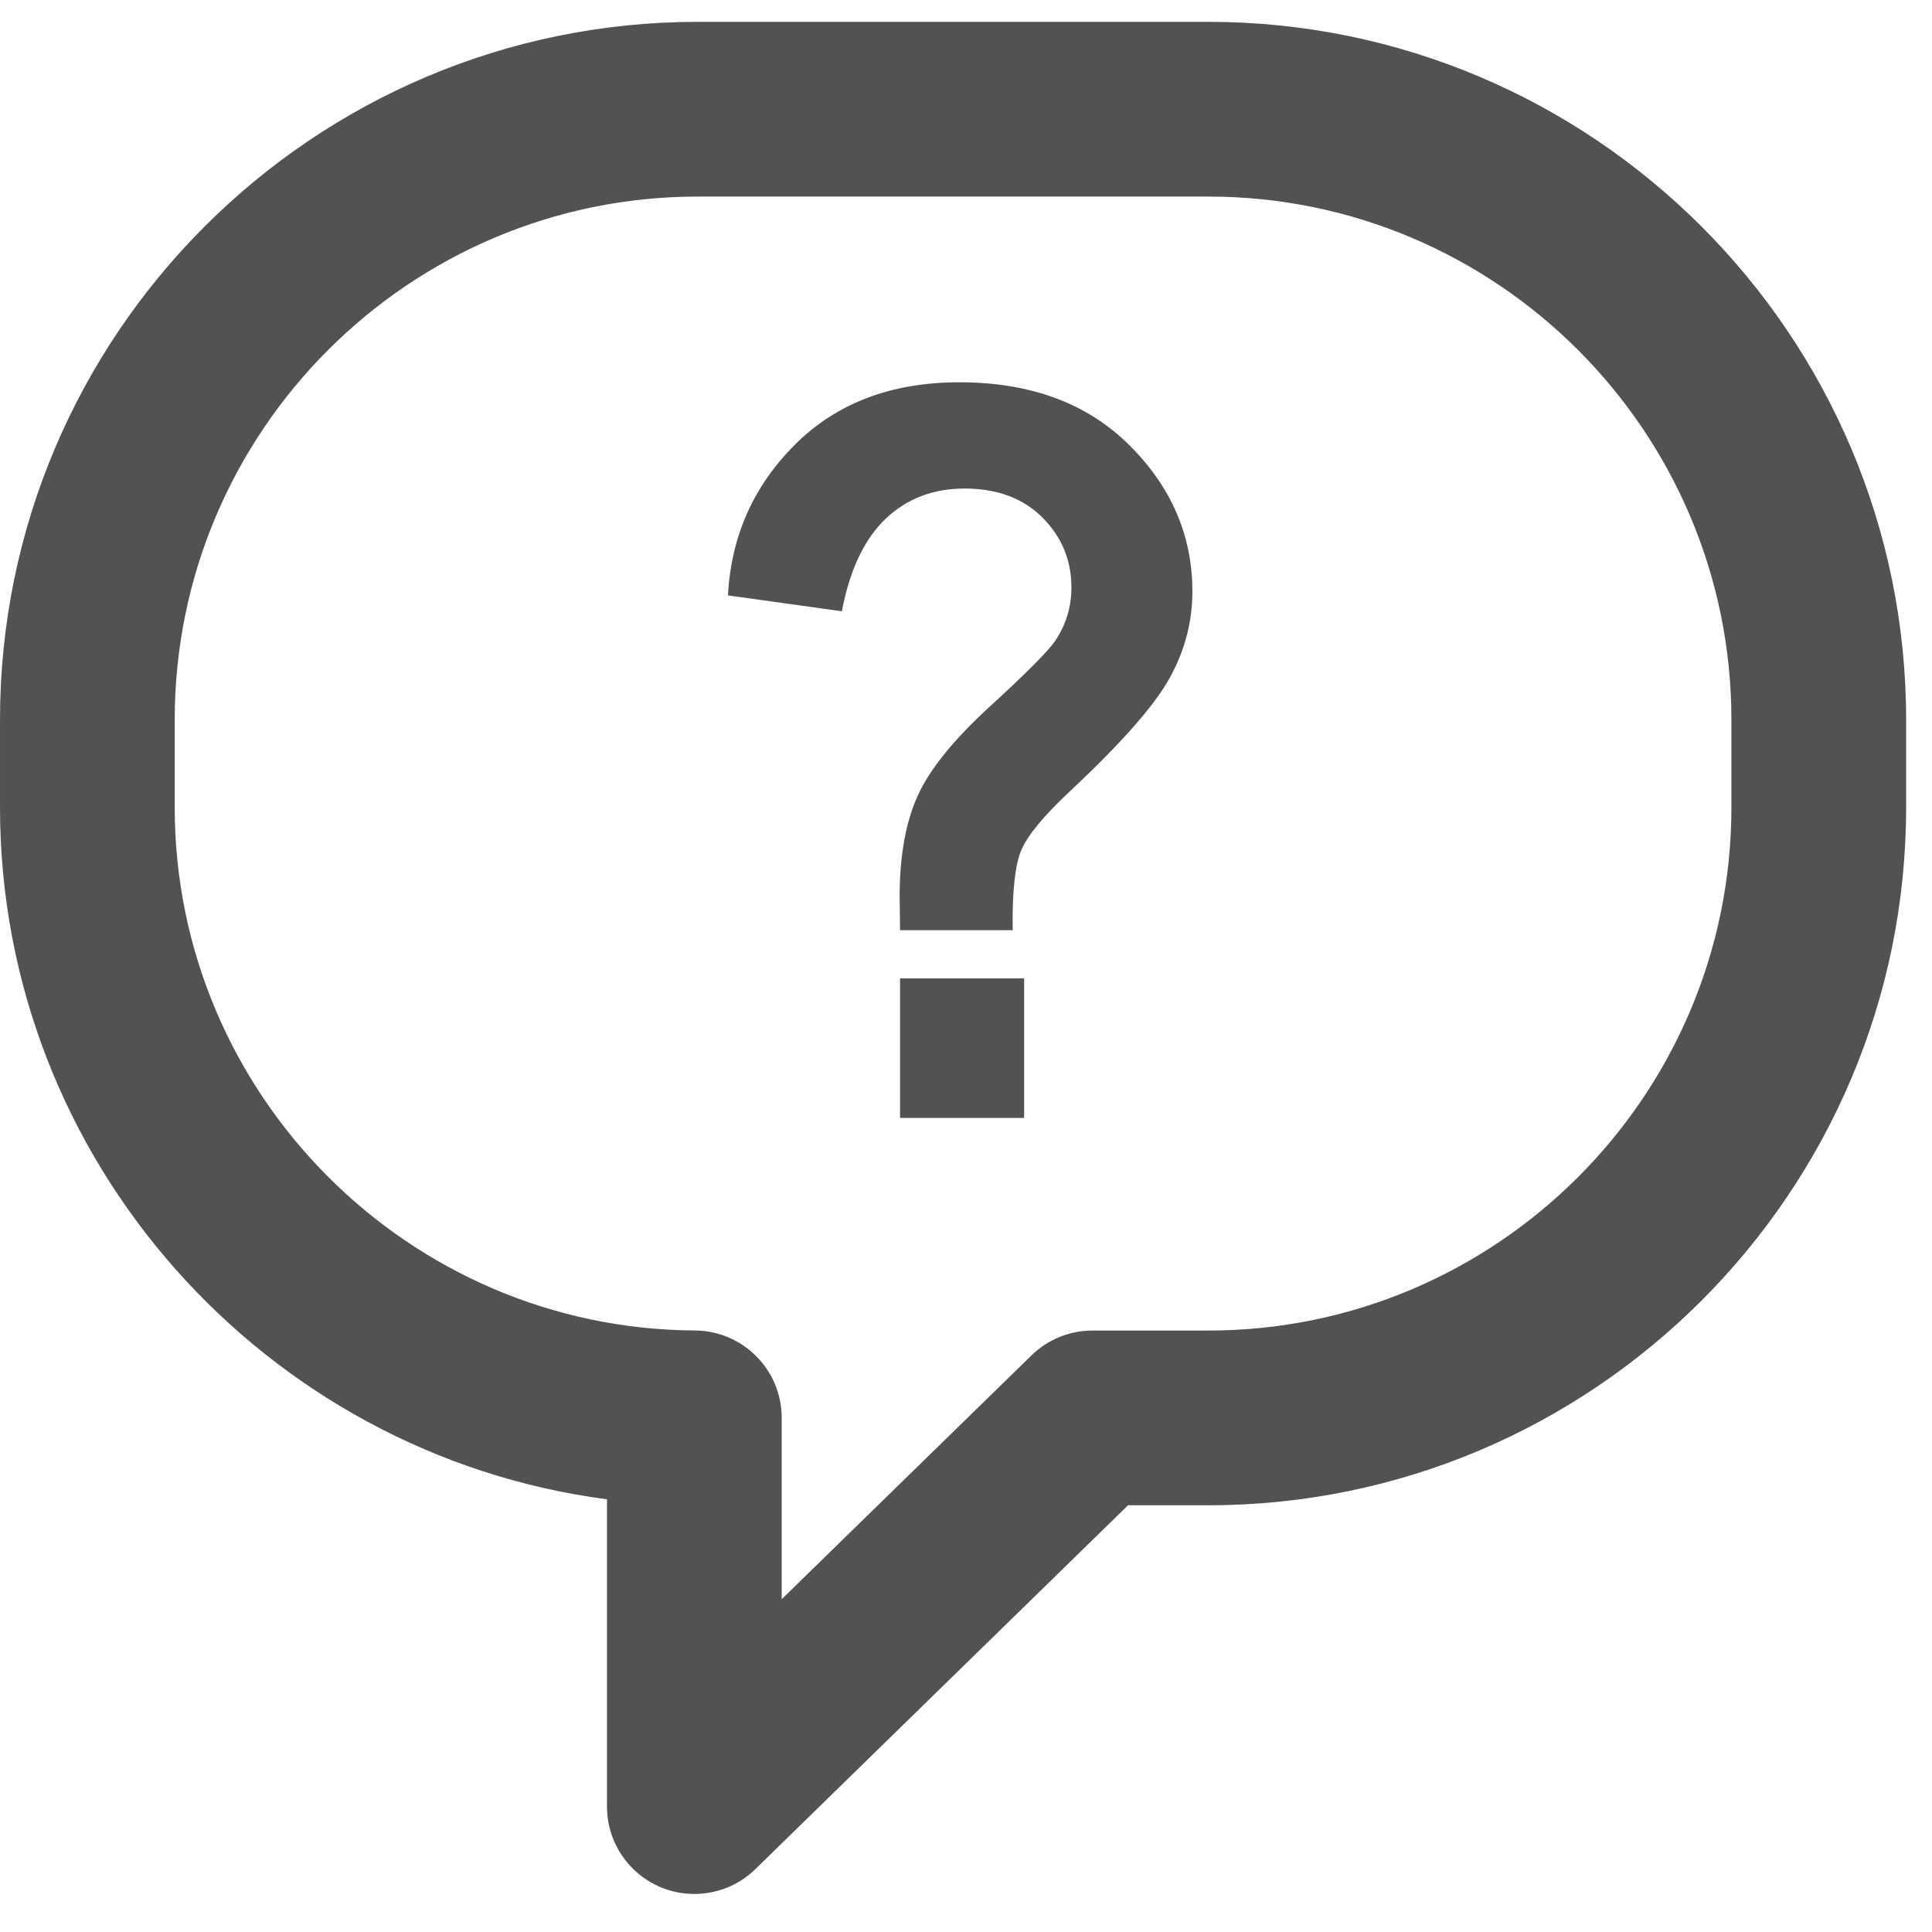
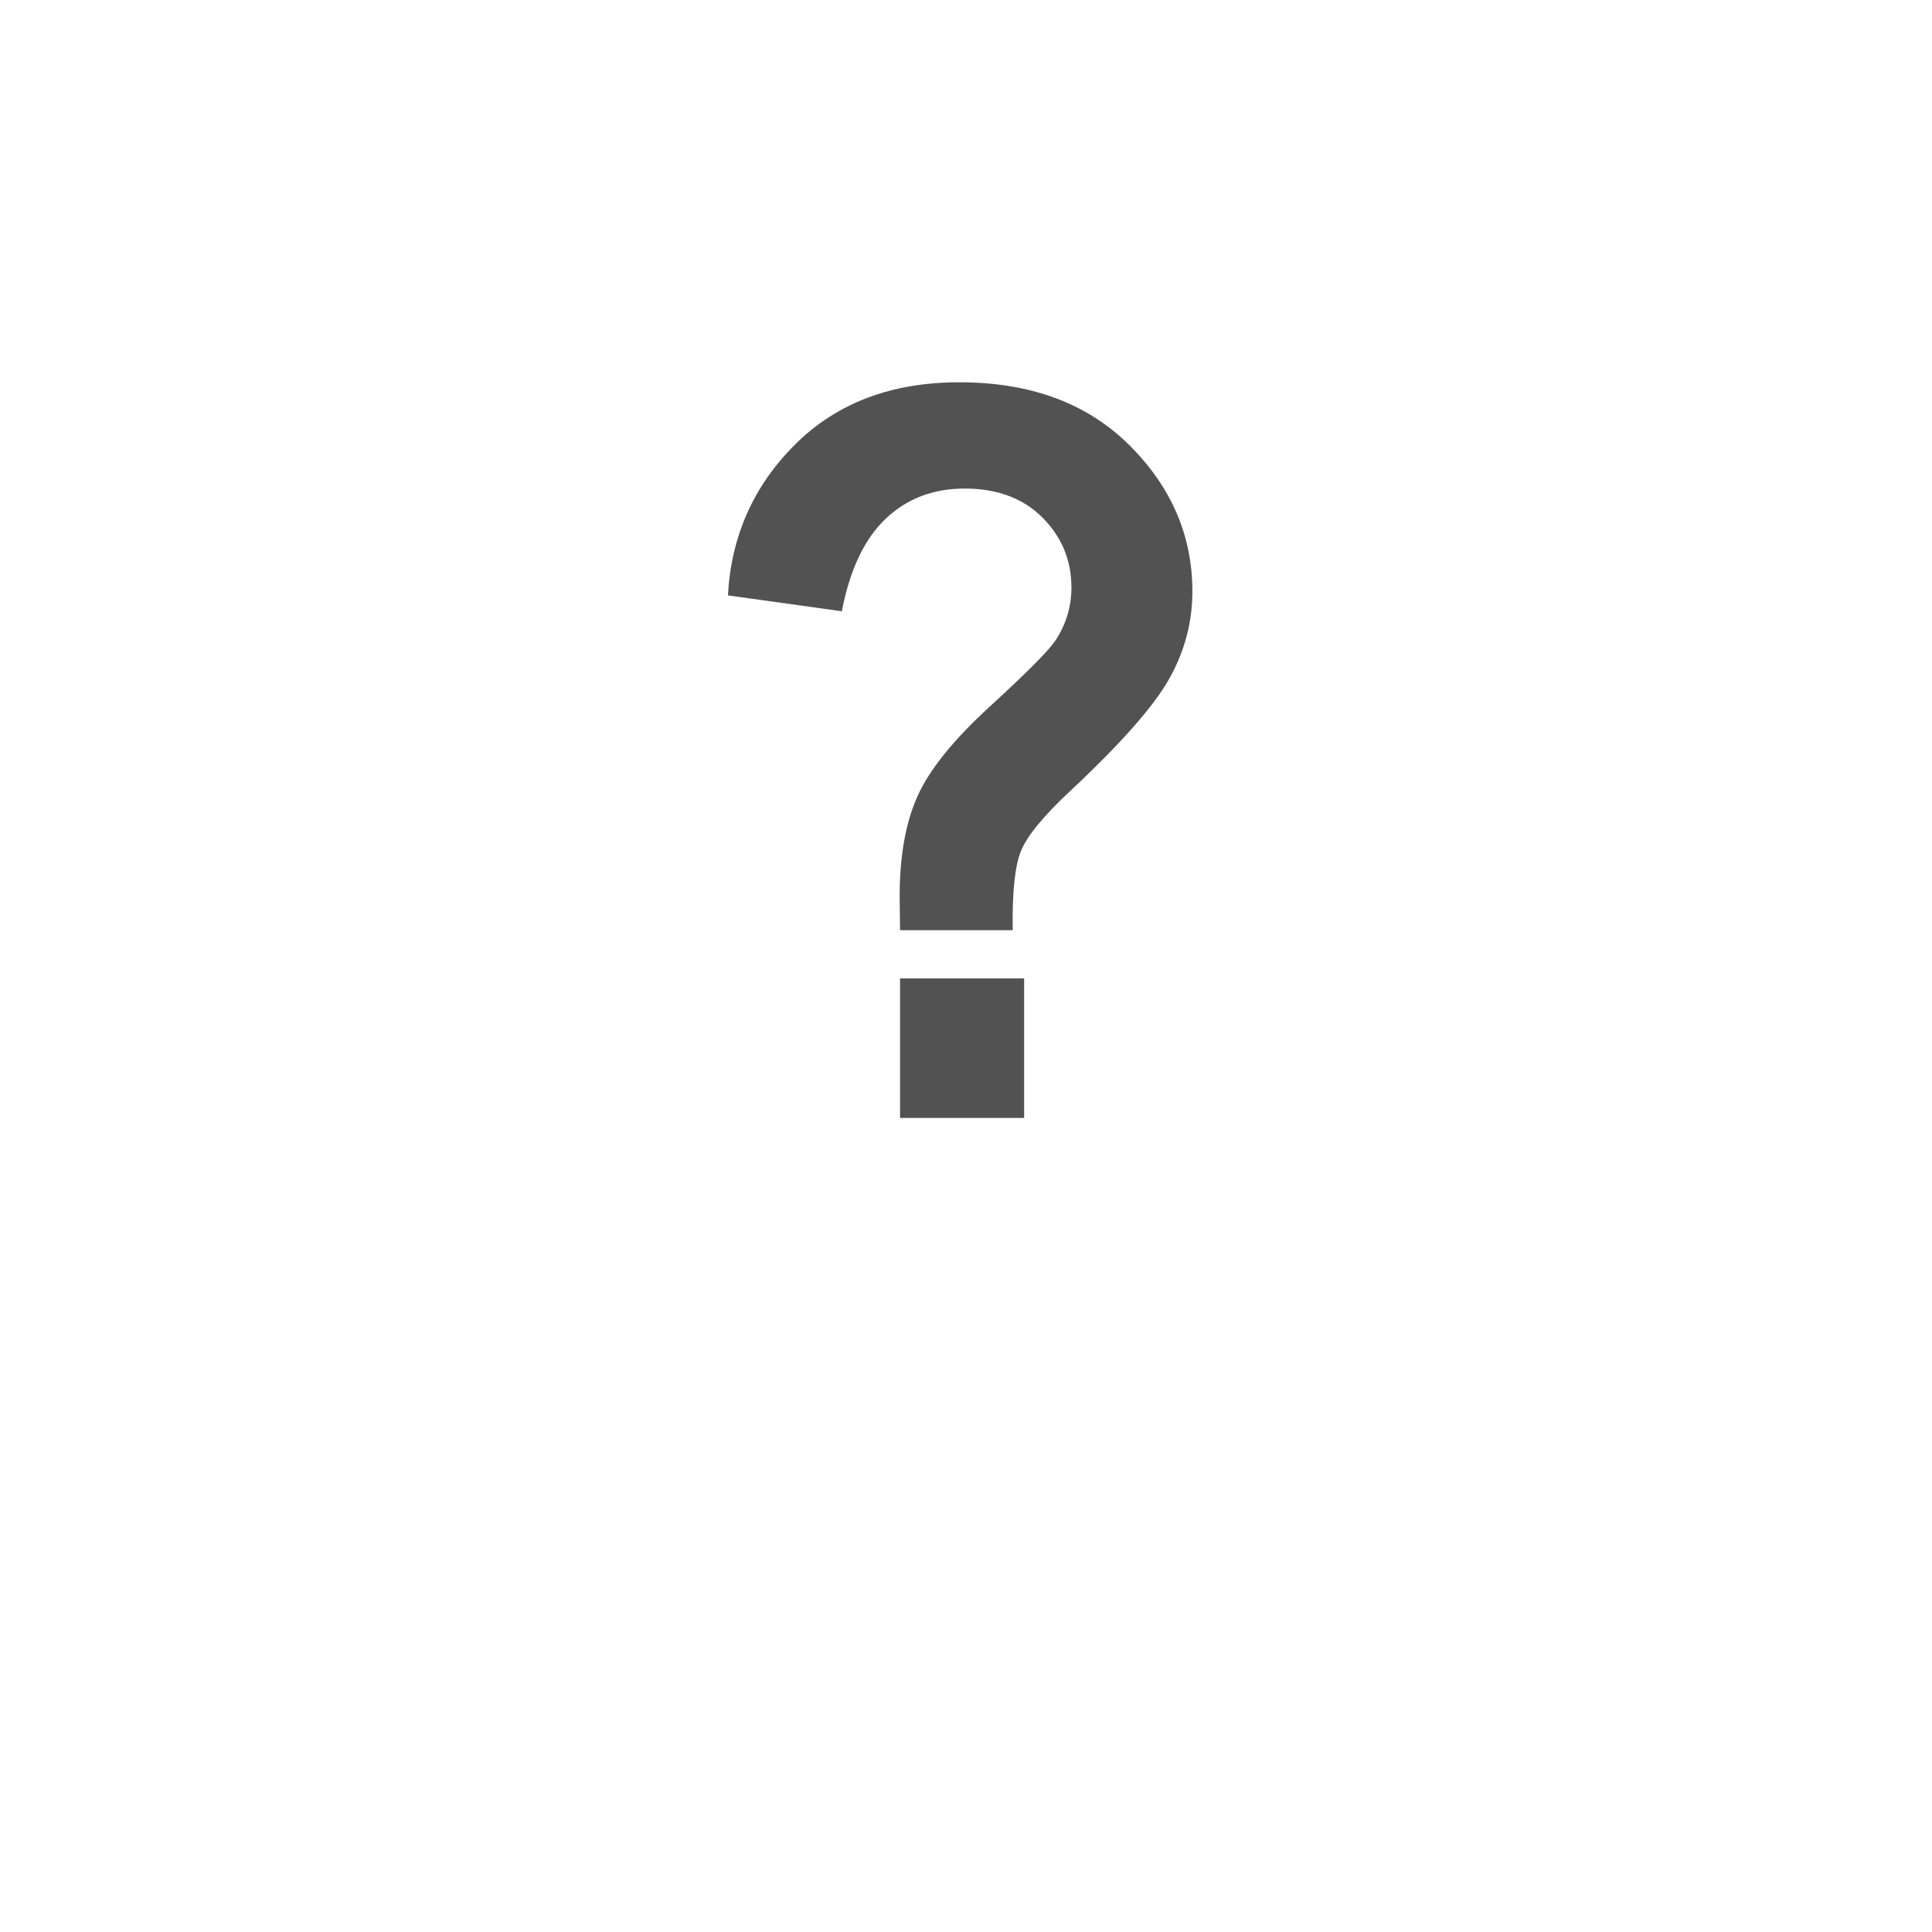
<svg xmlns="http://www.w3.org/2000/svg" width="23" height="23" viewBox="0 0 23 23" fill="none">
-   <path fill-rule="evenodd" clip-rule="evenodd" d="M8.308 2.34C4.874 2.34 2.08 5.134 2.08 8.568V9.612C2.08 13.027 4.858 15.82 8.272 15.839C8.844 15.843 9.306 16.307 9.306 16.879V19.038L12.279 16.136C12.473 15.946 12.734 15.84 13.006 15.84H14.384C17.818 15.84 20.612 13.046 20.612 9.612V8.568C20.612 5.134 17.818 2.34 14.384 2.34H8.308ZM8.266 22.547C8.13 22.547 7.993 22.521 7.863 22.466C7.477 22.303 7.226 21.926 7.226 21.507V17.849C3.158 17.316 3.05176e-05 13.817 3.05176e-05 9.612V8.568C3.05176e-05 3.987 3.727 0.26 8.308 0.26H14.384C18.965 0.26 22.692 3.987 22.692 8.568V9.612C22.692 14.193 18.965 17.92 14.384 17.92H13.429L8.993 22.251C8.795 22.445 8.533 22.547 8.266 22.547Z" fill="#525252" />
  <path fill-rule="evenodd" clip-rule="evenodd" d="M10.715 13.309H12.192V11.648H10.715V13.309ZM12.056 11.074H10.715C10.712 10.857 10.71 10.725 10.71 10.678C10.71 10.189 10.782 9.787 10.926 9.471C11.069 9.156 11.357 8.801 11.788 8.407C12.219 8.012 12.476 7.754 12.56 7.632C12.69 7.439 12.755 7.226 12.755 6.993C12.755 6.67 12.64 6.393 12.411 6.162C12.181 5.932 11.872 5.816 11.483 5.816C11.108 5.816 10.794 5.937 10.542 6.177C10.29 6.418 10.116 6.784 10.022 7.277L8.666 7.088C8.704 6.382 8.971 5.783 9.467 5.29C9.963 4.797 10.614 4.551 11.42 4.551C12.268 4.551 12.942 4.8 13.444 5.299C13.945 5.797 14.195 6.378 14.195 7.04C14.195 7.407 14.103 7.754 13.919 8.081C13.735 8.409 13.342 8.854 12.739 9.418C12.427 9.71 12.233 9.944 12.158 10.122C12.083 10.299 12.049 10.617 12.056 11.074Z" fill="#525252" />
</svg>